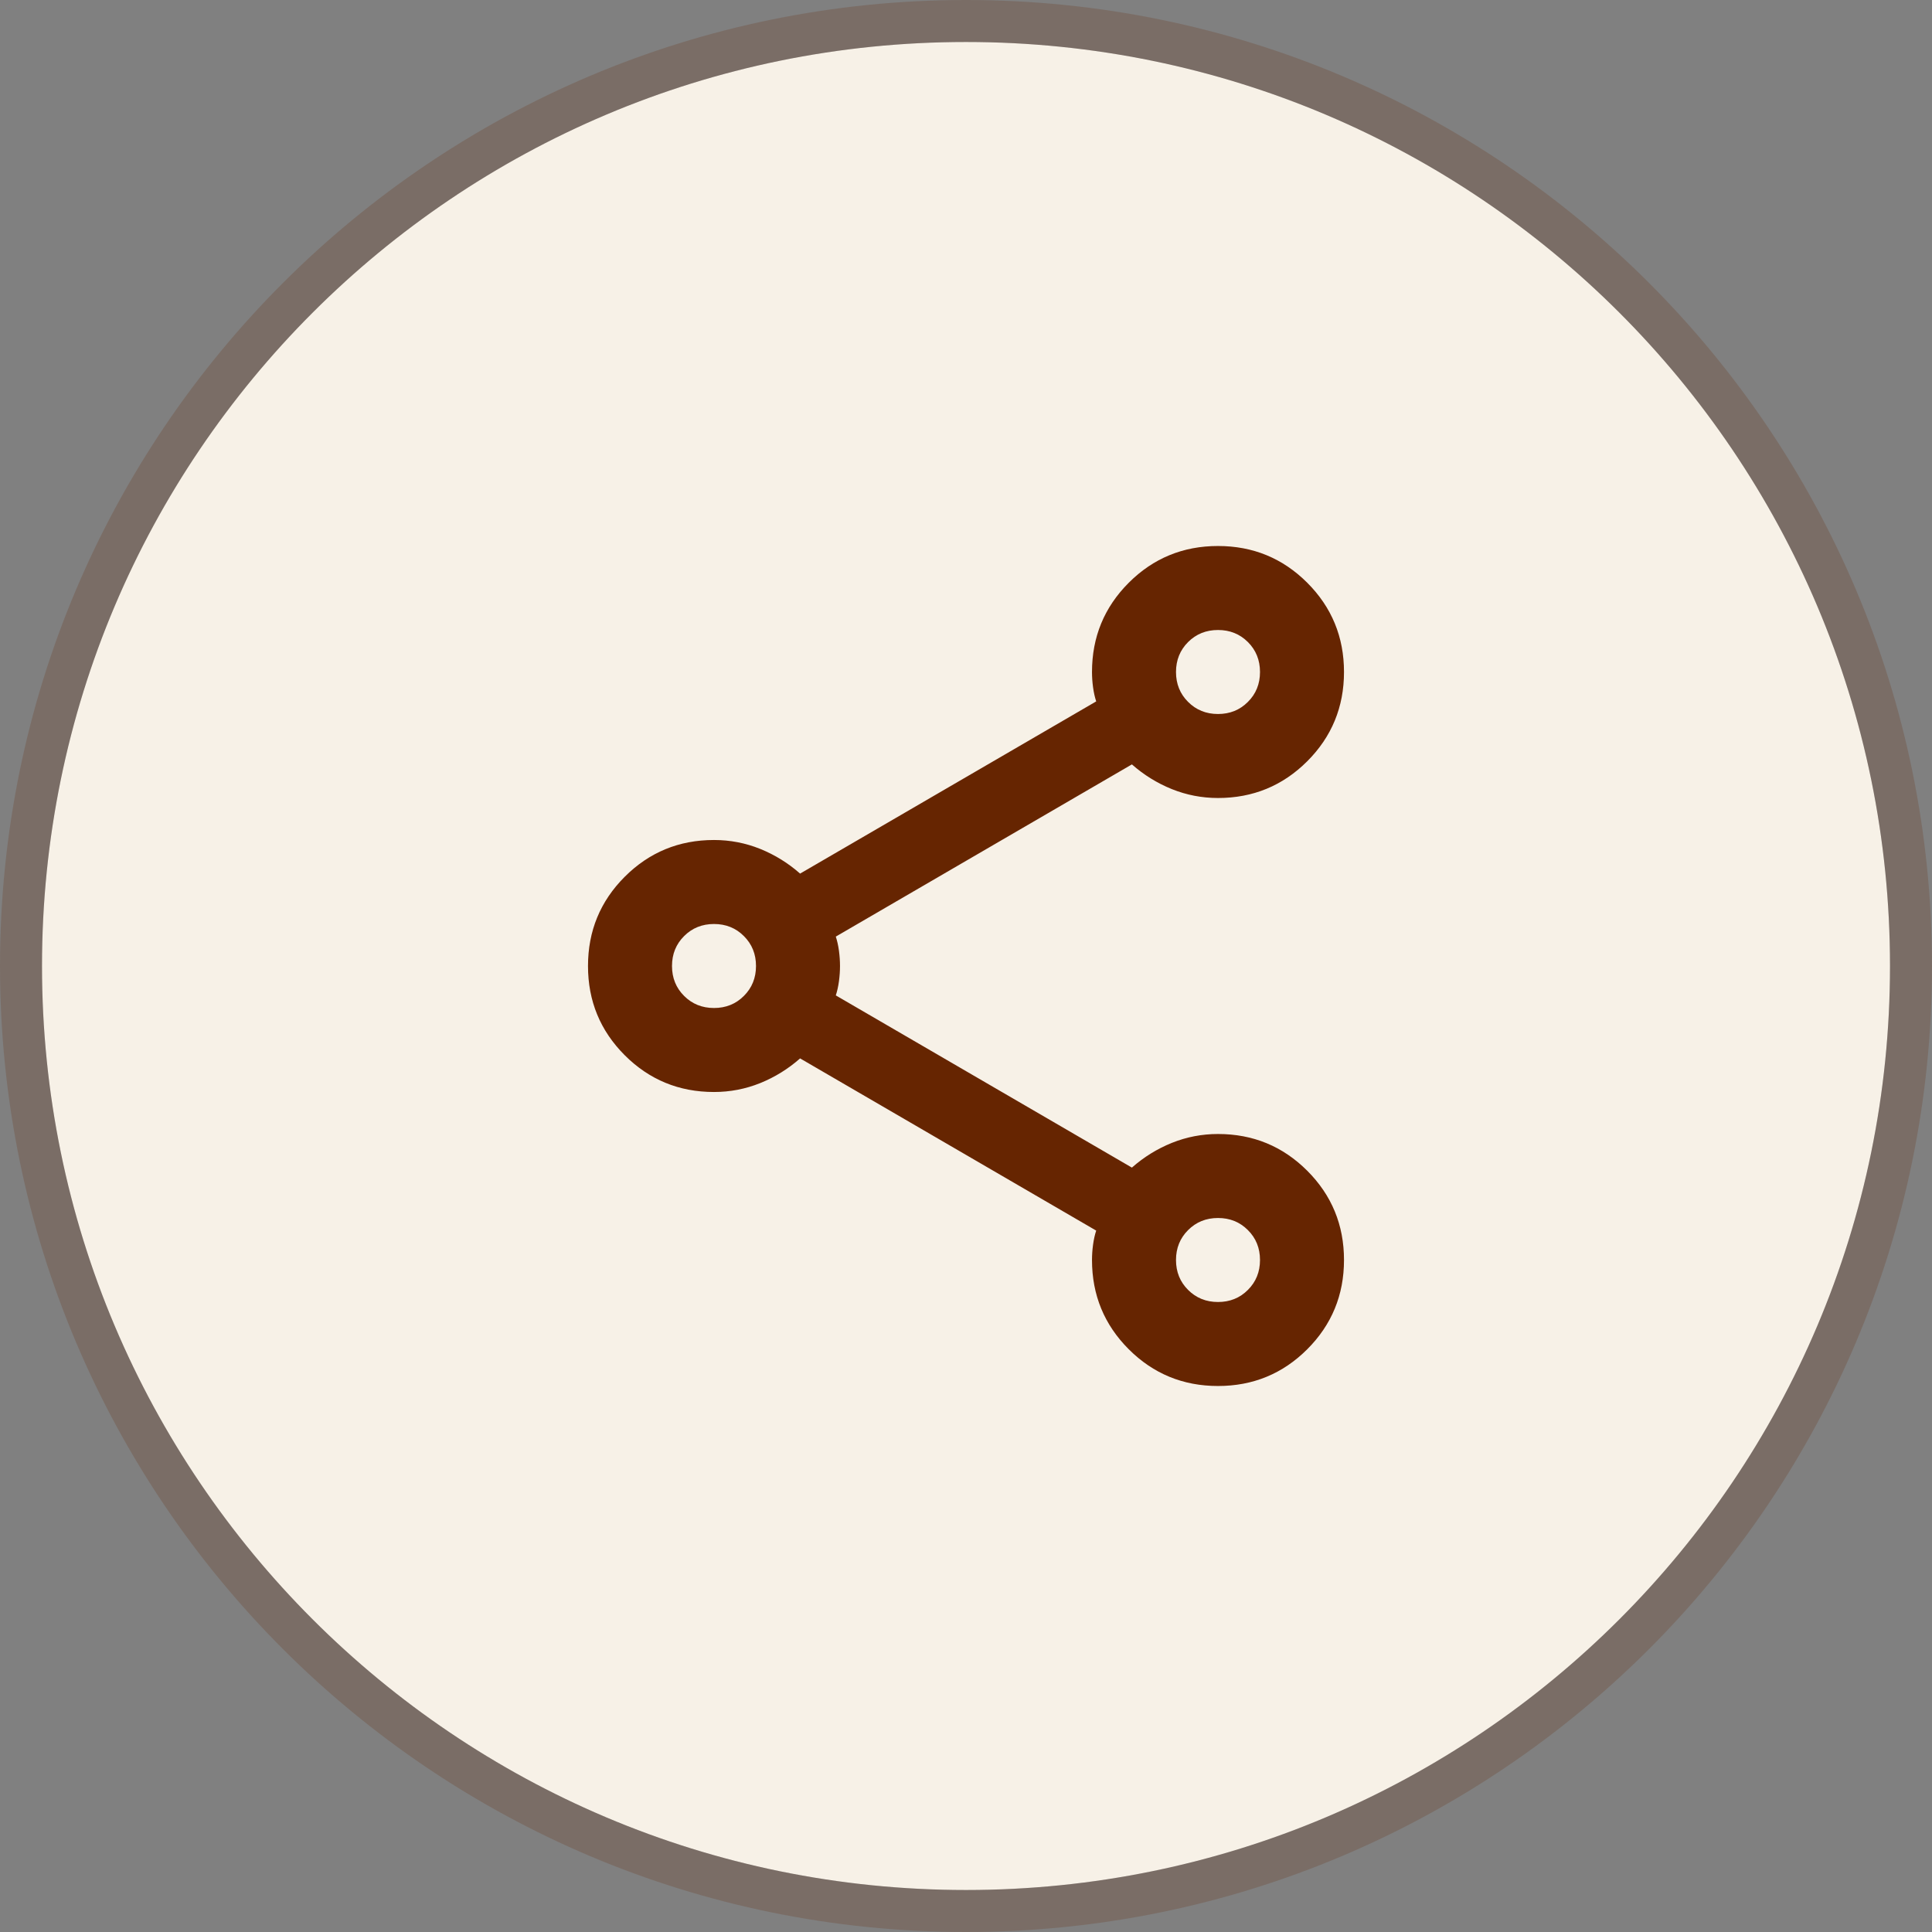
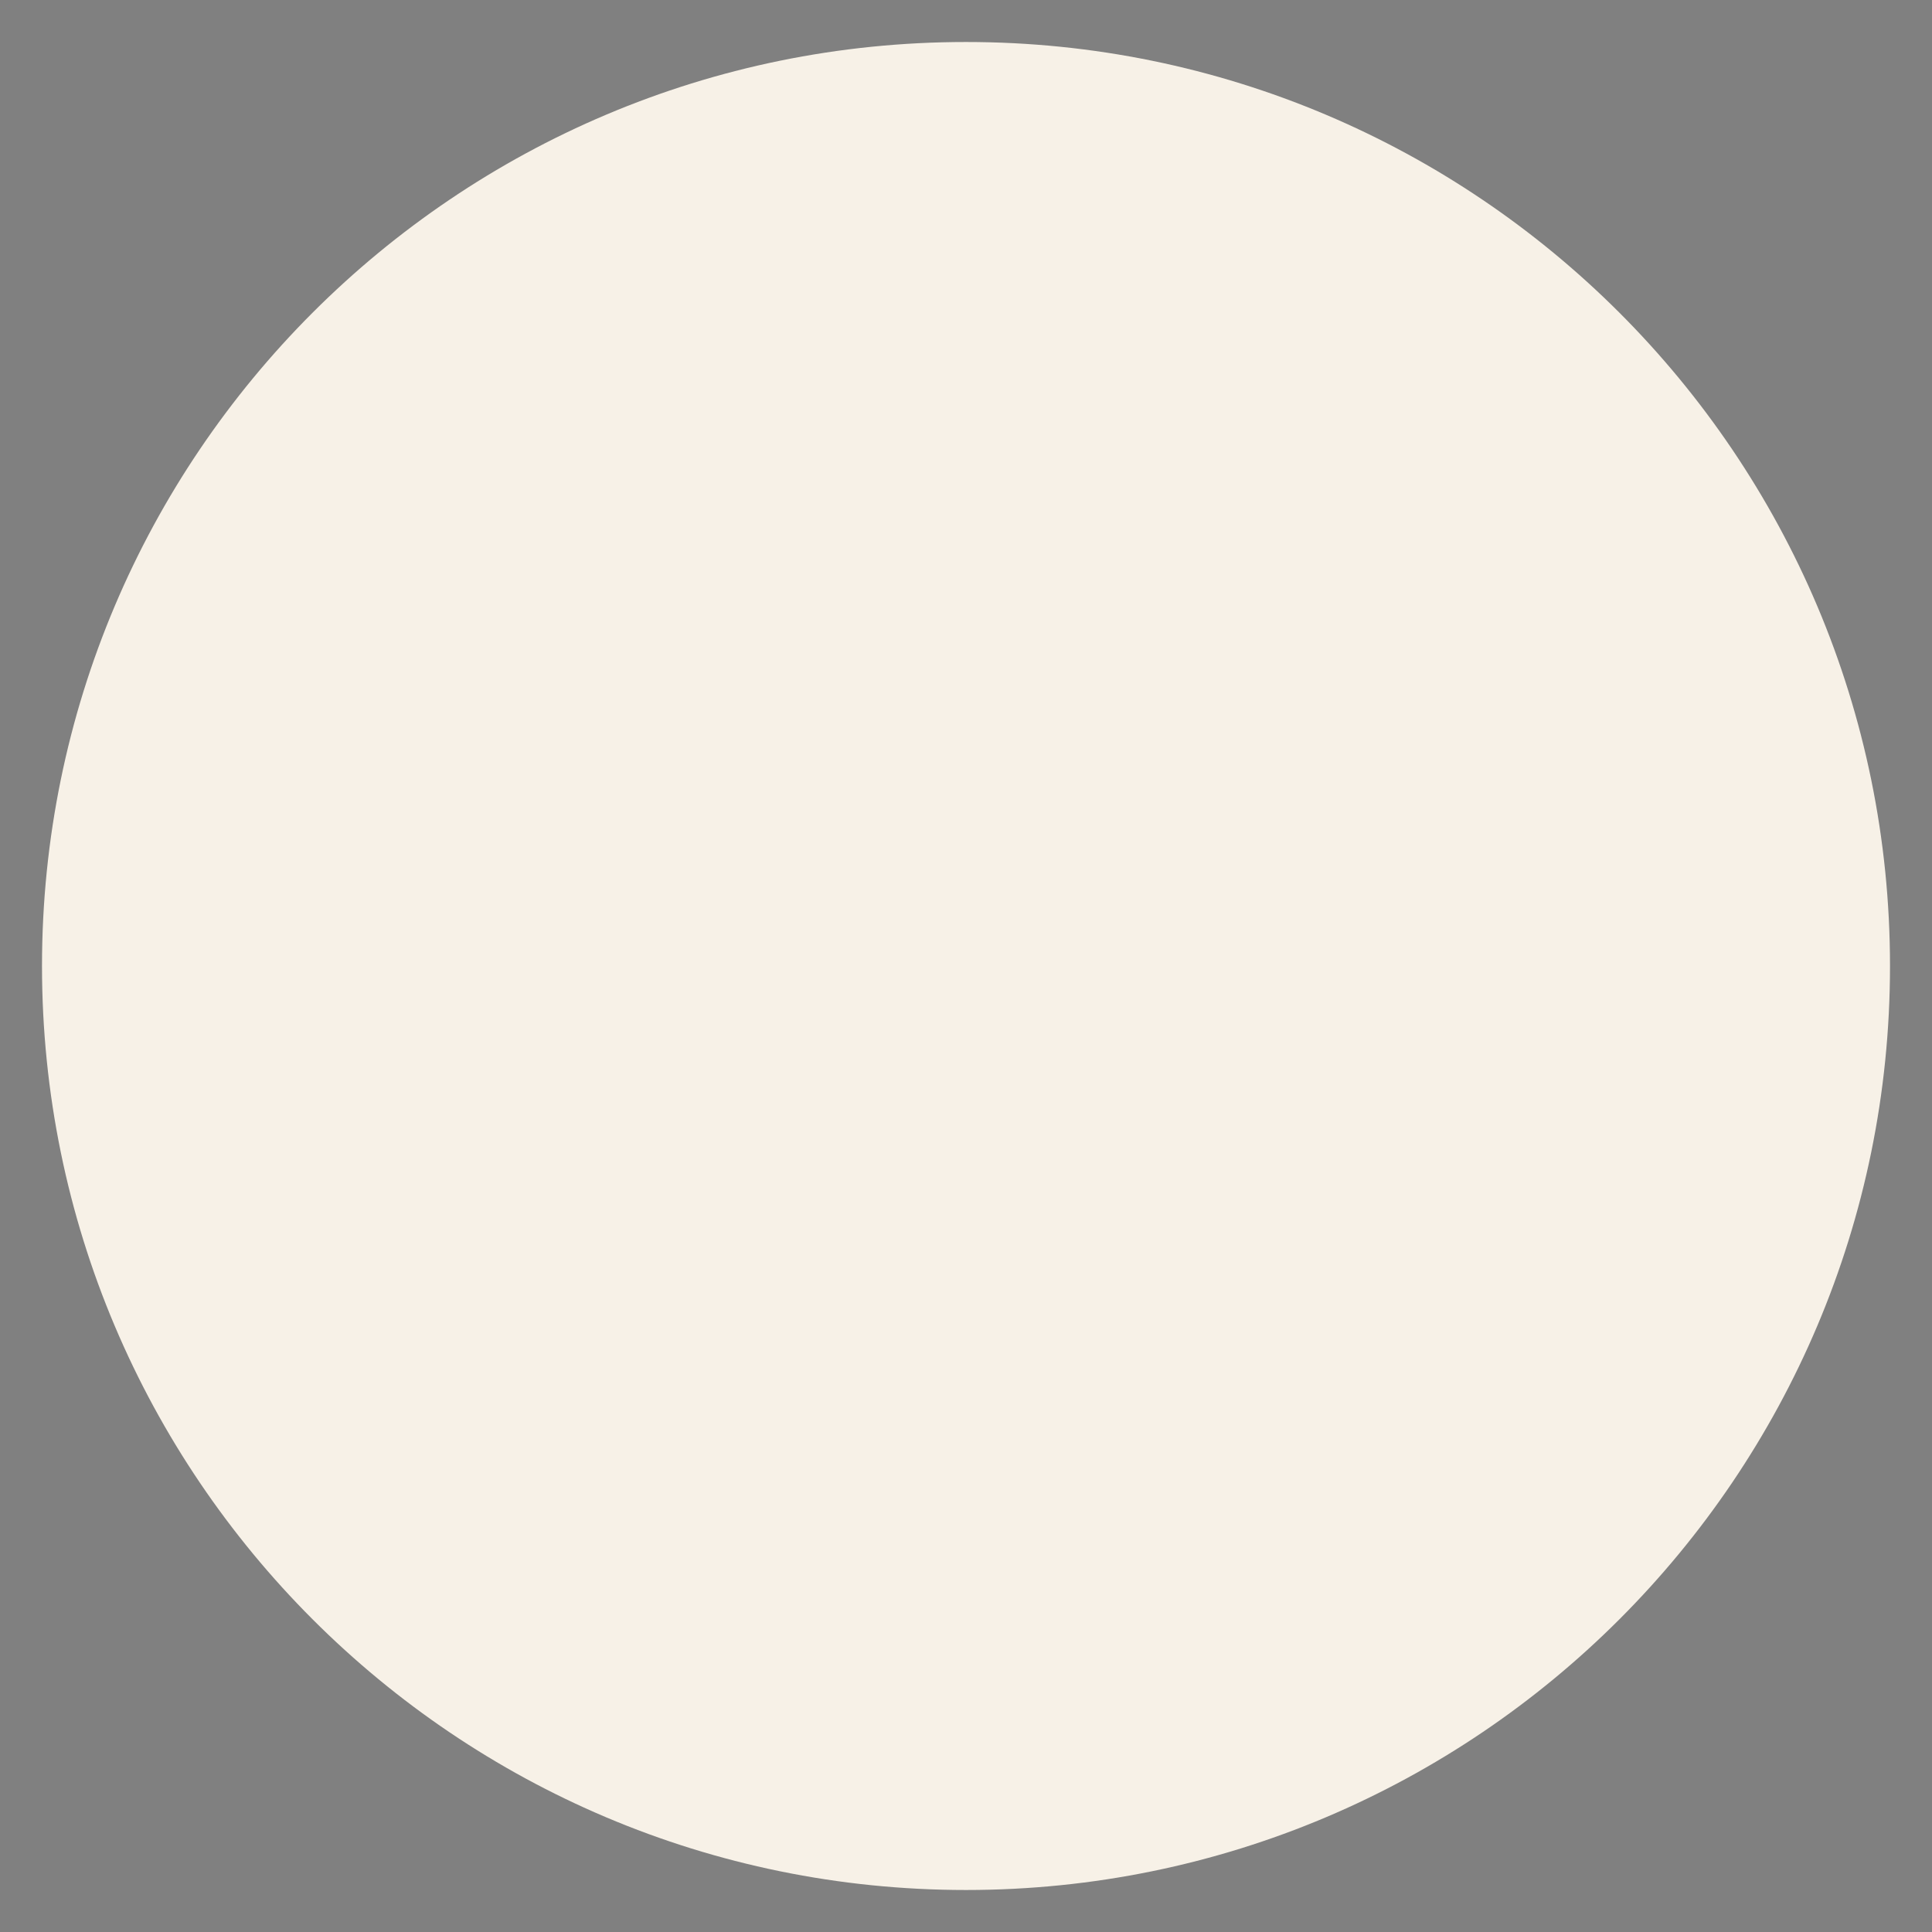
<svg xmlns="http://www.w3.org/2000/svg" width="46" height="46" viewBox="0 0 46 46" fill="none">
  <rect x="0" y="0" width="46" height="46" fill="#808080" stroke="none" />
  <path d="M1 23C1 10.85 10.85 1 23 1V1C35.15 1 45 10.85 45 23V23C45 35.15 35.15 45 23 45V45C10.85 45 1 35.15 1 23V23Z" fill="#F7F1E7" />
-   <path d="M23 0.5C35.426 0.5 45.5 10.574 45.5 23C45.5 35.426 35.426 45.5 23 45.5C10.574 45.5 0.5 35.426 0.5 23C0.5 10.574 10.574 0.5 23 0.5Z" stroke="#662501" stroke-opacity="0.2" />
-   <path d="M29 33C28.167 33 27.458 32.708 26.875 32.125C26.292 31.542 26 30.833 26 30C26 29.883 26.008 29.762 26.025 29.637C26.042 29.512 26.067 29.4 26.1 29.3L19.05 25.2C18.767 25.45 18.45 25.646 18.1 25.788C17.75 25.929 17.383 26 17 26C16.167 26 15.458 25.708 14.875 25.125C14.292 24.542 14 23.833 14 23C14 22.167 14.292 21.458 14.875 20.875C15.458 20.292 16.167 20 17 20C17.383 20 17.75 20.071 18.1 20.212C18.45 20.354 18.767 20.55 19.05 20.8L26.1 16.7C26.067 16.6 26.042 16.488 26.025 16.363C26.008 16.238 26 16.117 26 16C26 15.167 26.292 14.458 26.875 13.875C27.458 13.292 28.167 13 29 13C29.833 13 30.542 13.292 31.125 13.875C31.708 14.458 32 15.167 32 16C32 16.833 31.708 17.542 31.125 18.125C30.542 18.708 29.833 19 29 19C28.617 19 28.25 18.929 27.9 18.788C27.55 18.646 27.233 18.45 26.95 18.2L19.9 22.3C19.933 22.4 19.958 22.512 19.975 22.637C19.992 22.762 20 22.883 20 23C20 23.117 19.992 23.238 19.975 23.363C19.958 23.488 19.933 23.6 19.9 23.7L26.95 27.8C27.233 27.55 27.55 27.354 27.9 27.212C28.25 27.071 28.617 27 29 27C29.833 27 30.542 27.292 31.125 27.875C31.708 28.458 32 29.167 32 30C32 30.833 31.708 31.542 31.125 32.125C30.542 32.708 29.833 33 29 33ZM29 17C29.283 17 29.521 16.904 29.712 16.712C29.904 16.521 30 16.283 30 16C30 15.717 29.904 15.479 29.712 15.287C29.521 15.096 29.283 15 29 15C28.717 15 28.479 15.096 28.288 15.287C28.096 15.479 28 15.717 28 16C28 16.283 28.096 16.521 28.288 16.712C28.479 16.904 28.717 17 29 17ZM17 24C17.283 24 17.521 23.904 17.712 23.712C17.904 23.521 18 23.283 18 23C18 22.717 17.904 22.479 17.712 22.288C17.521 22.096 17.283 22 17 22C16.717 22 16.479 22.096 16.288 22.288C16.096 22.479 16 22.717 16 23C16 23.283 16.096 23.521 16.288 23.712C16.479 23.904 16.717 24 17 24ZM29 31C29.283 31 29.521 30.904 29.712 30.712C29.904 30.521 30 30.283 30 30C30 29.717 29.904 29.479 29.712 29.288C29.521 29.096 29.283 29 29 29C28.717 29 28.479 29.096 28.288 29.288C28.096 29.479 28 29.717 28 30C28 30.283 28.096 30.521 28.288 30.712C28.479 30.904 28.717 31 29 31Z" fill="#662501" />
</svg>